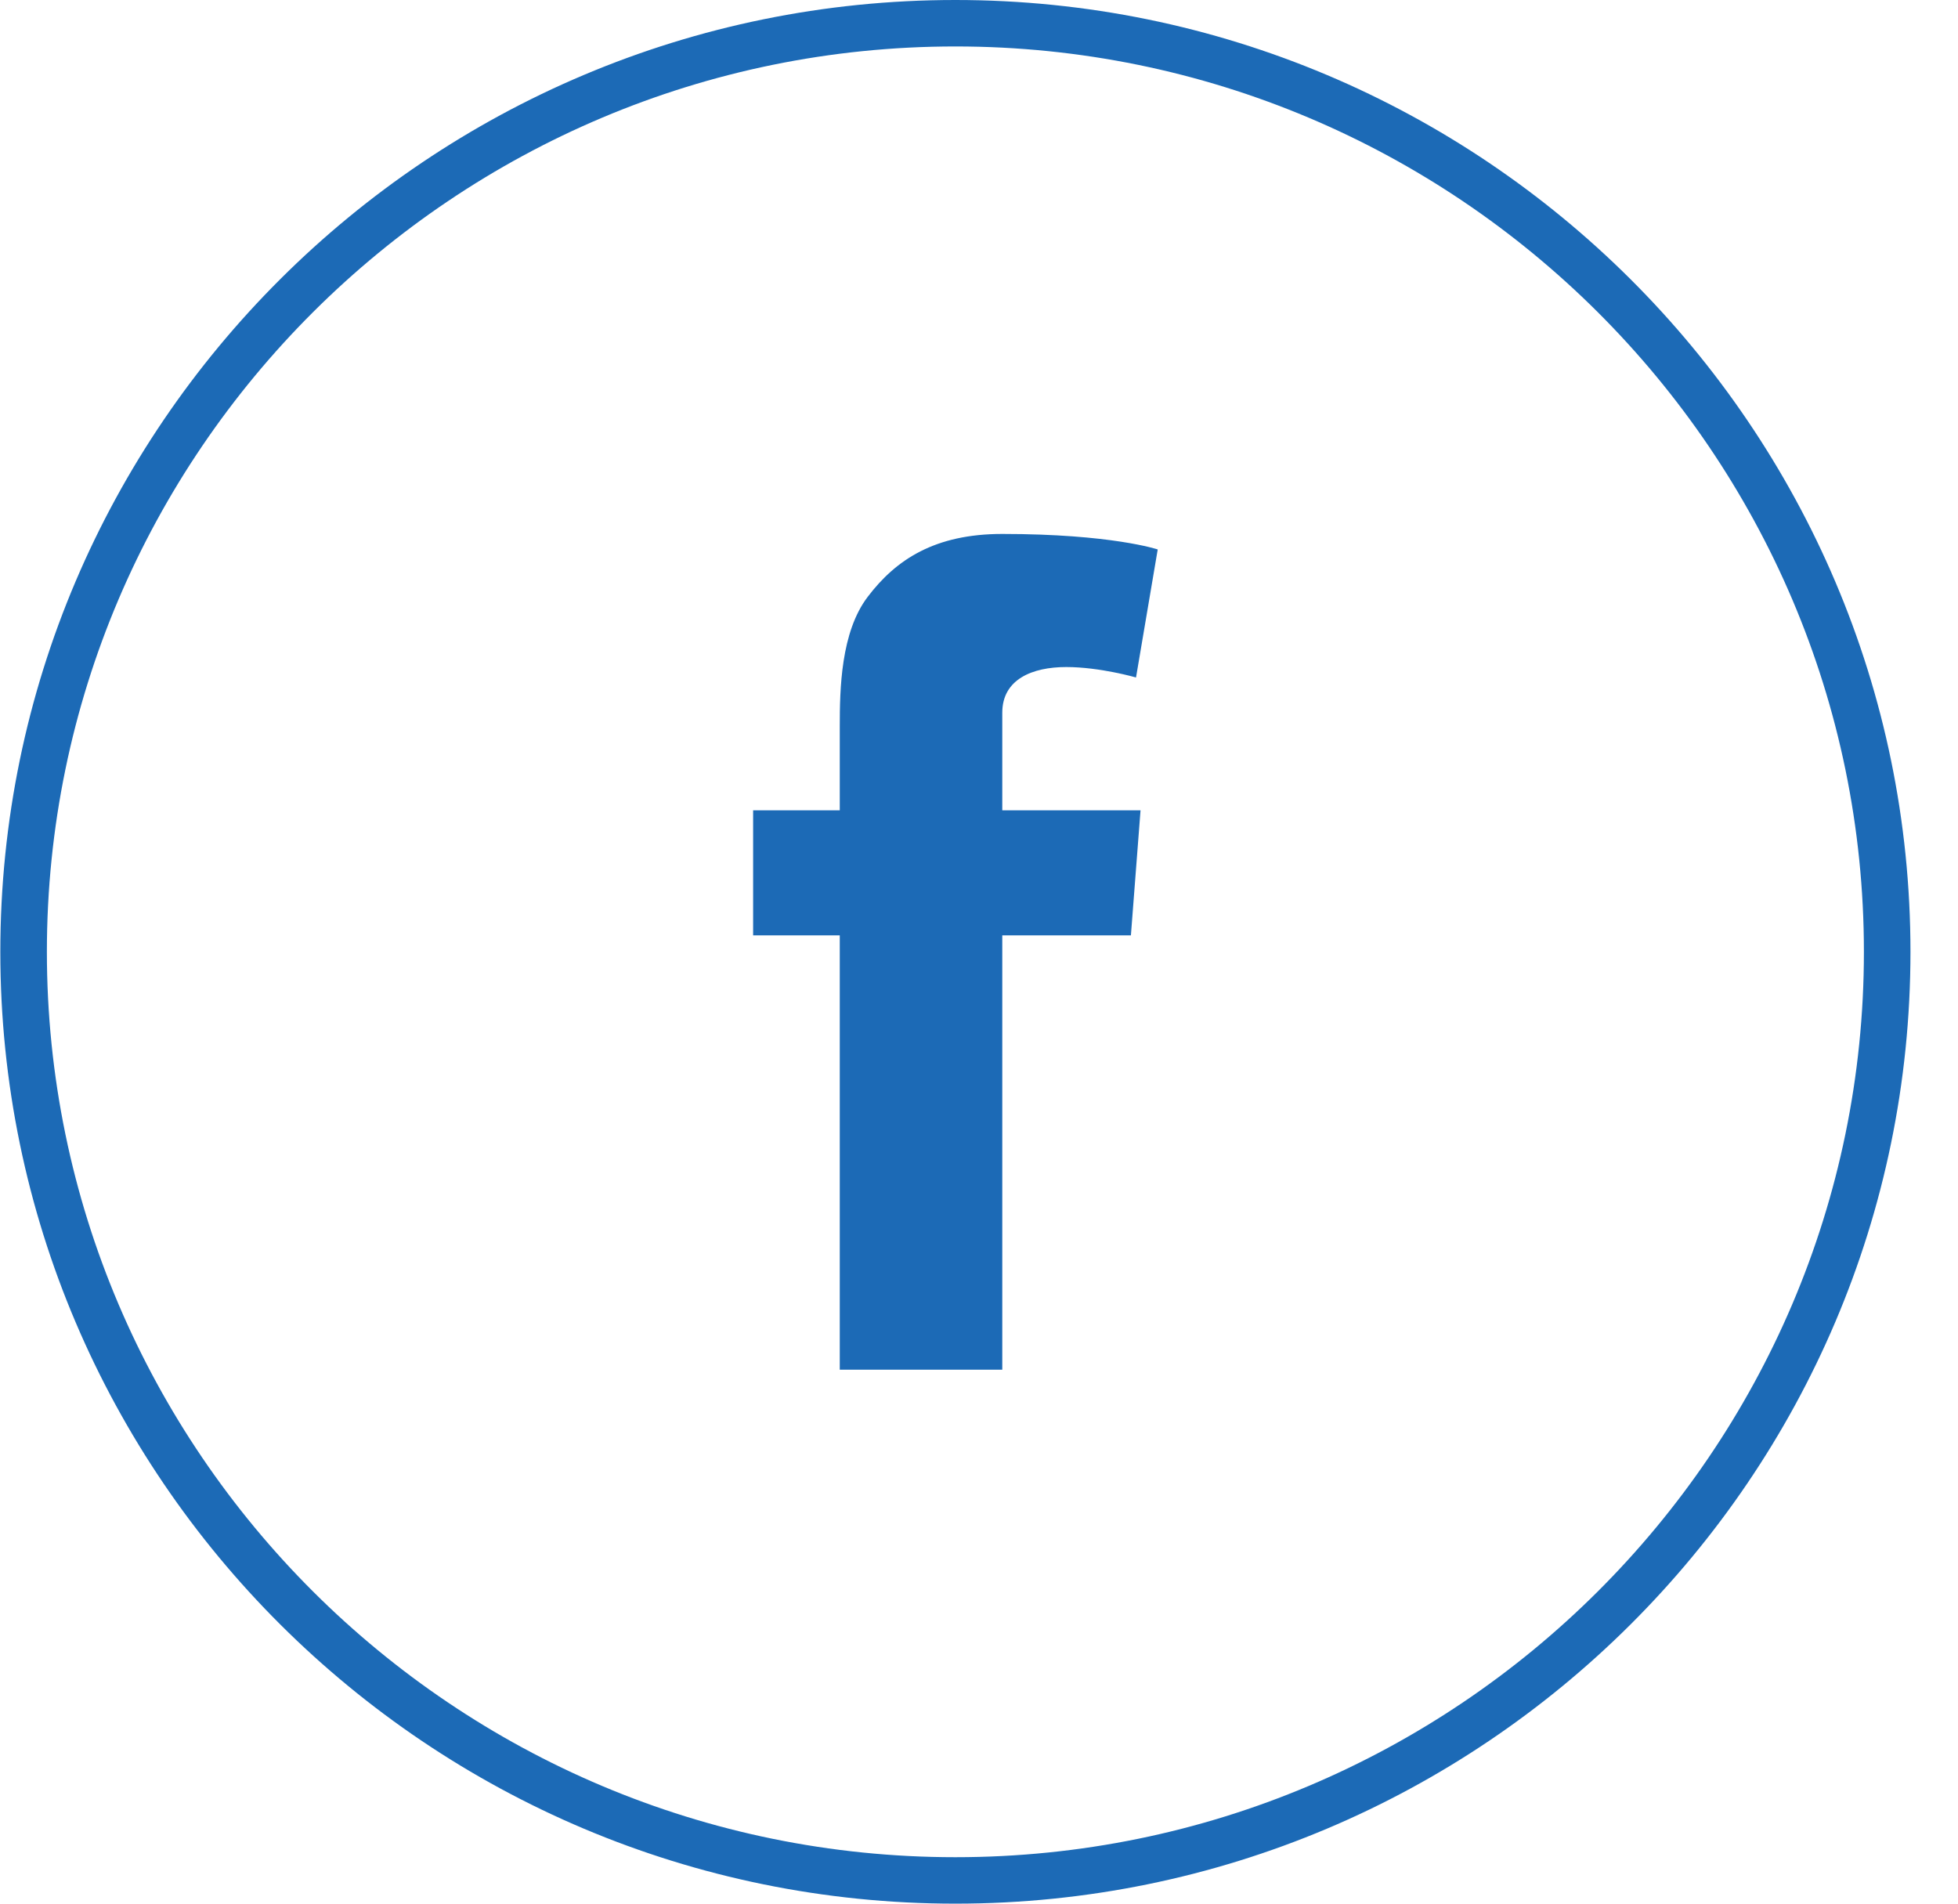
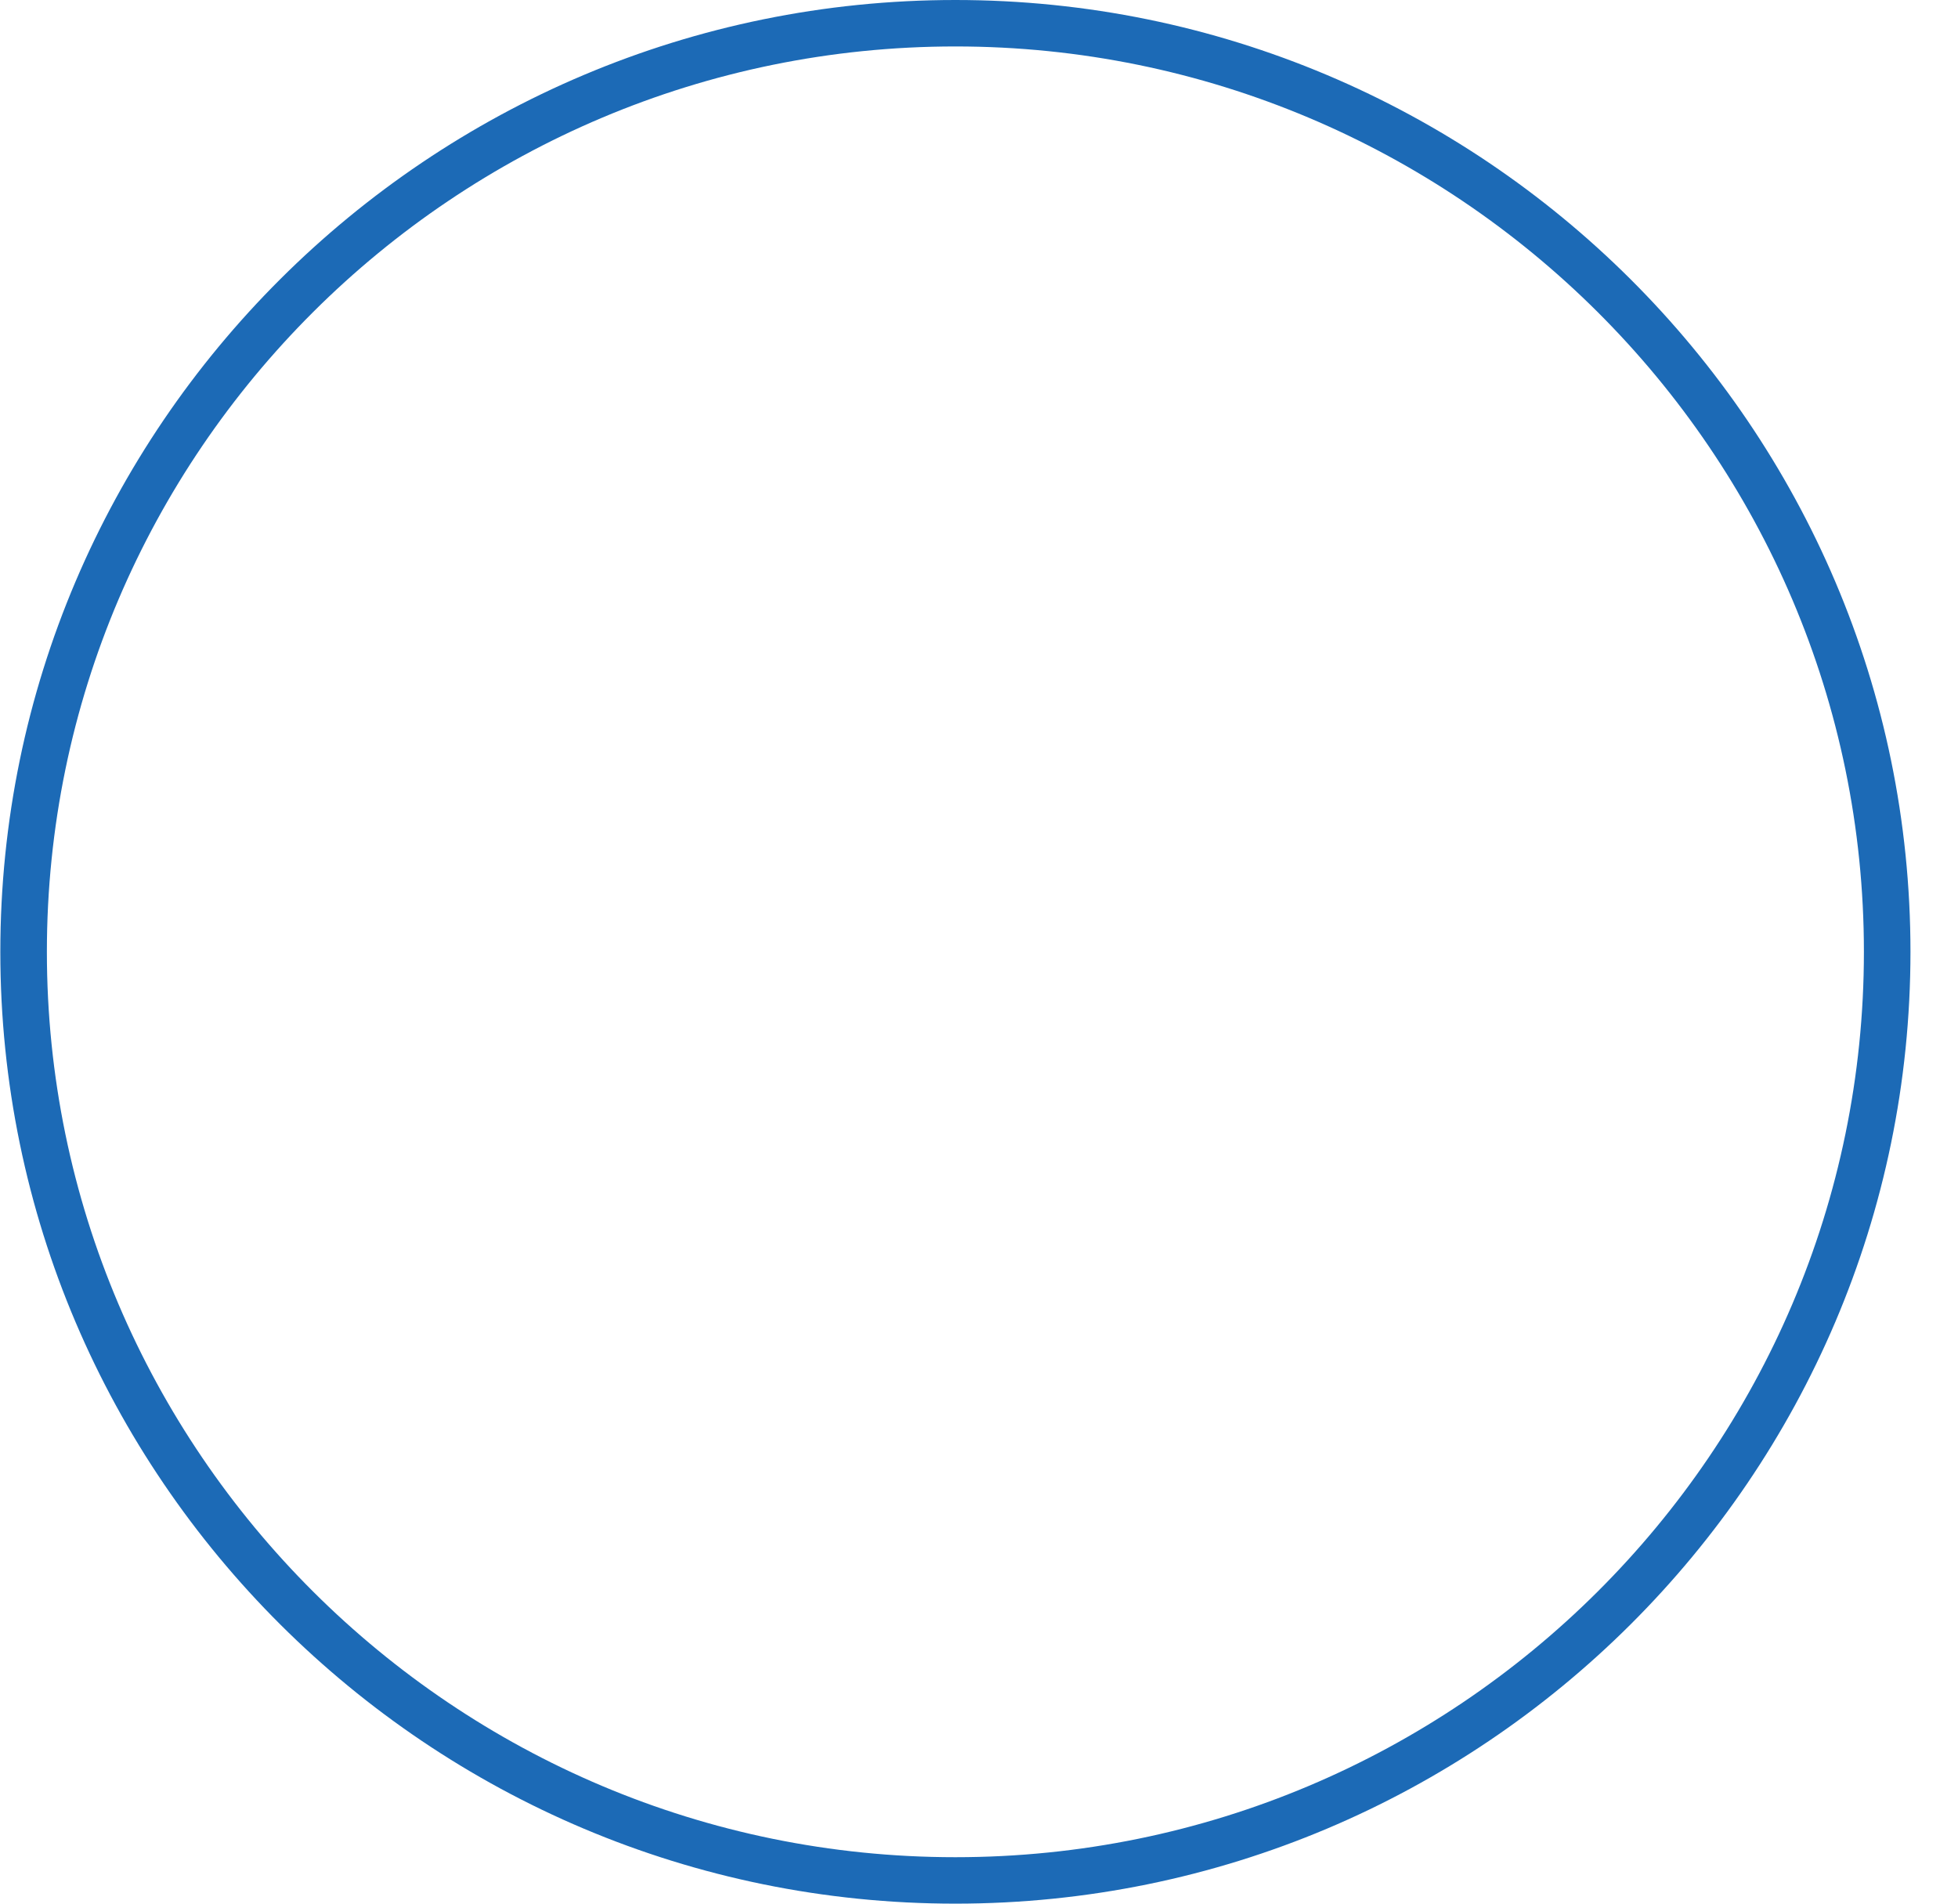
<svg xmlns="http://www.w3.org/2000/svg" width="36" height="35" viewBox="0 0 36 35">
  <g fill="#1C6AB6" fill-rule="evenodd">
    <path d="M17.566.854C8.356.854.862 8.32.862 17.5c0 9.179 7.493 16.646 16.704 16.646S34.27 26.679 34.27 17.5C34.27 8.321 26.777.854 17.566.854zm0 34.146C7.883 35 .006 27.15.006 17.5S7.882 0 17.565 0s17.561 7.85 17.561 17.5S27.25 35 17.566 35z" />
-     <path d="M13.847 14.898h1.593v-1.543c0-.682.018-1.732.514-2.382.522-.689 1.24-1.156 2.474-1.156 2.011 0 2.858.285 2.858.285l-.399 2.354s-.664-.192-1.283-.192c-.62 0-1.176.222-1.176.84v1.794h2.542l-.177 2.299h-2.365v7.986H15.44v-7.986h-1.593v-2.299" />
  </g>
</svg>